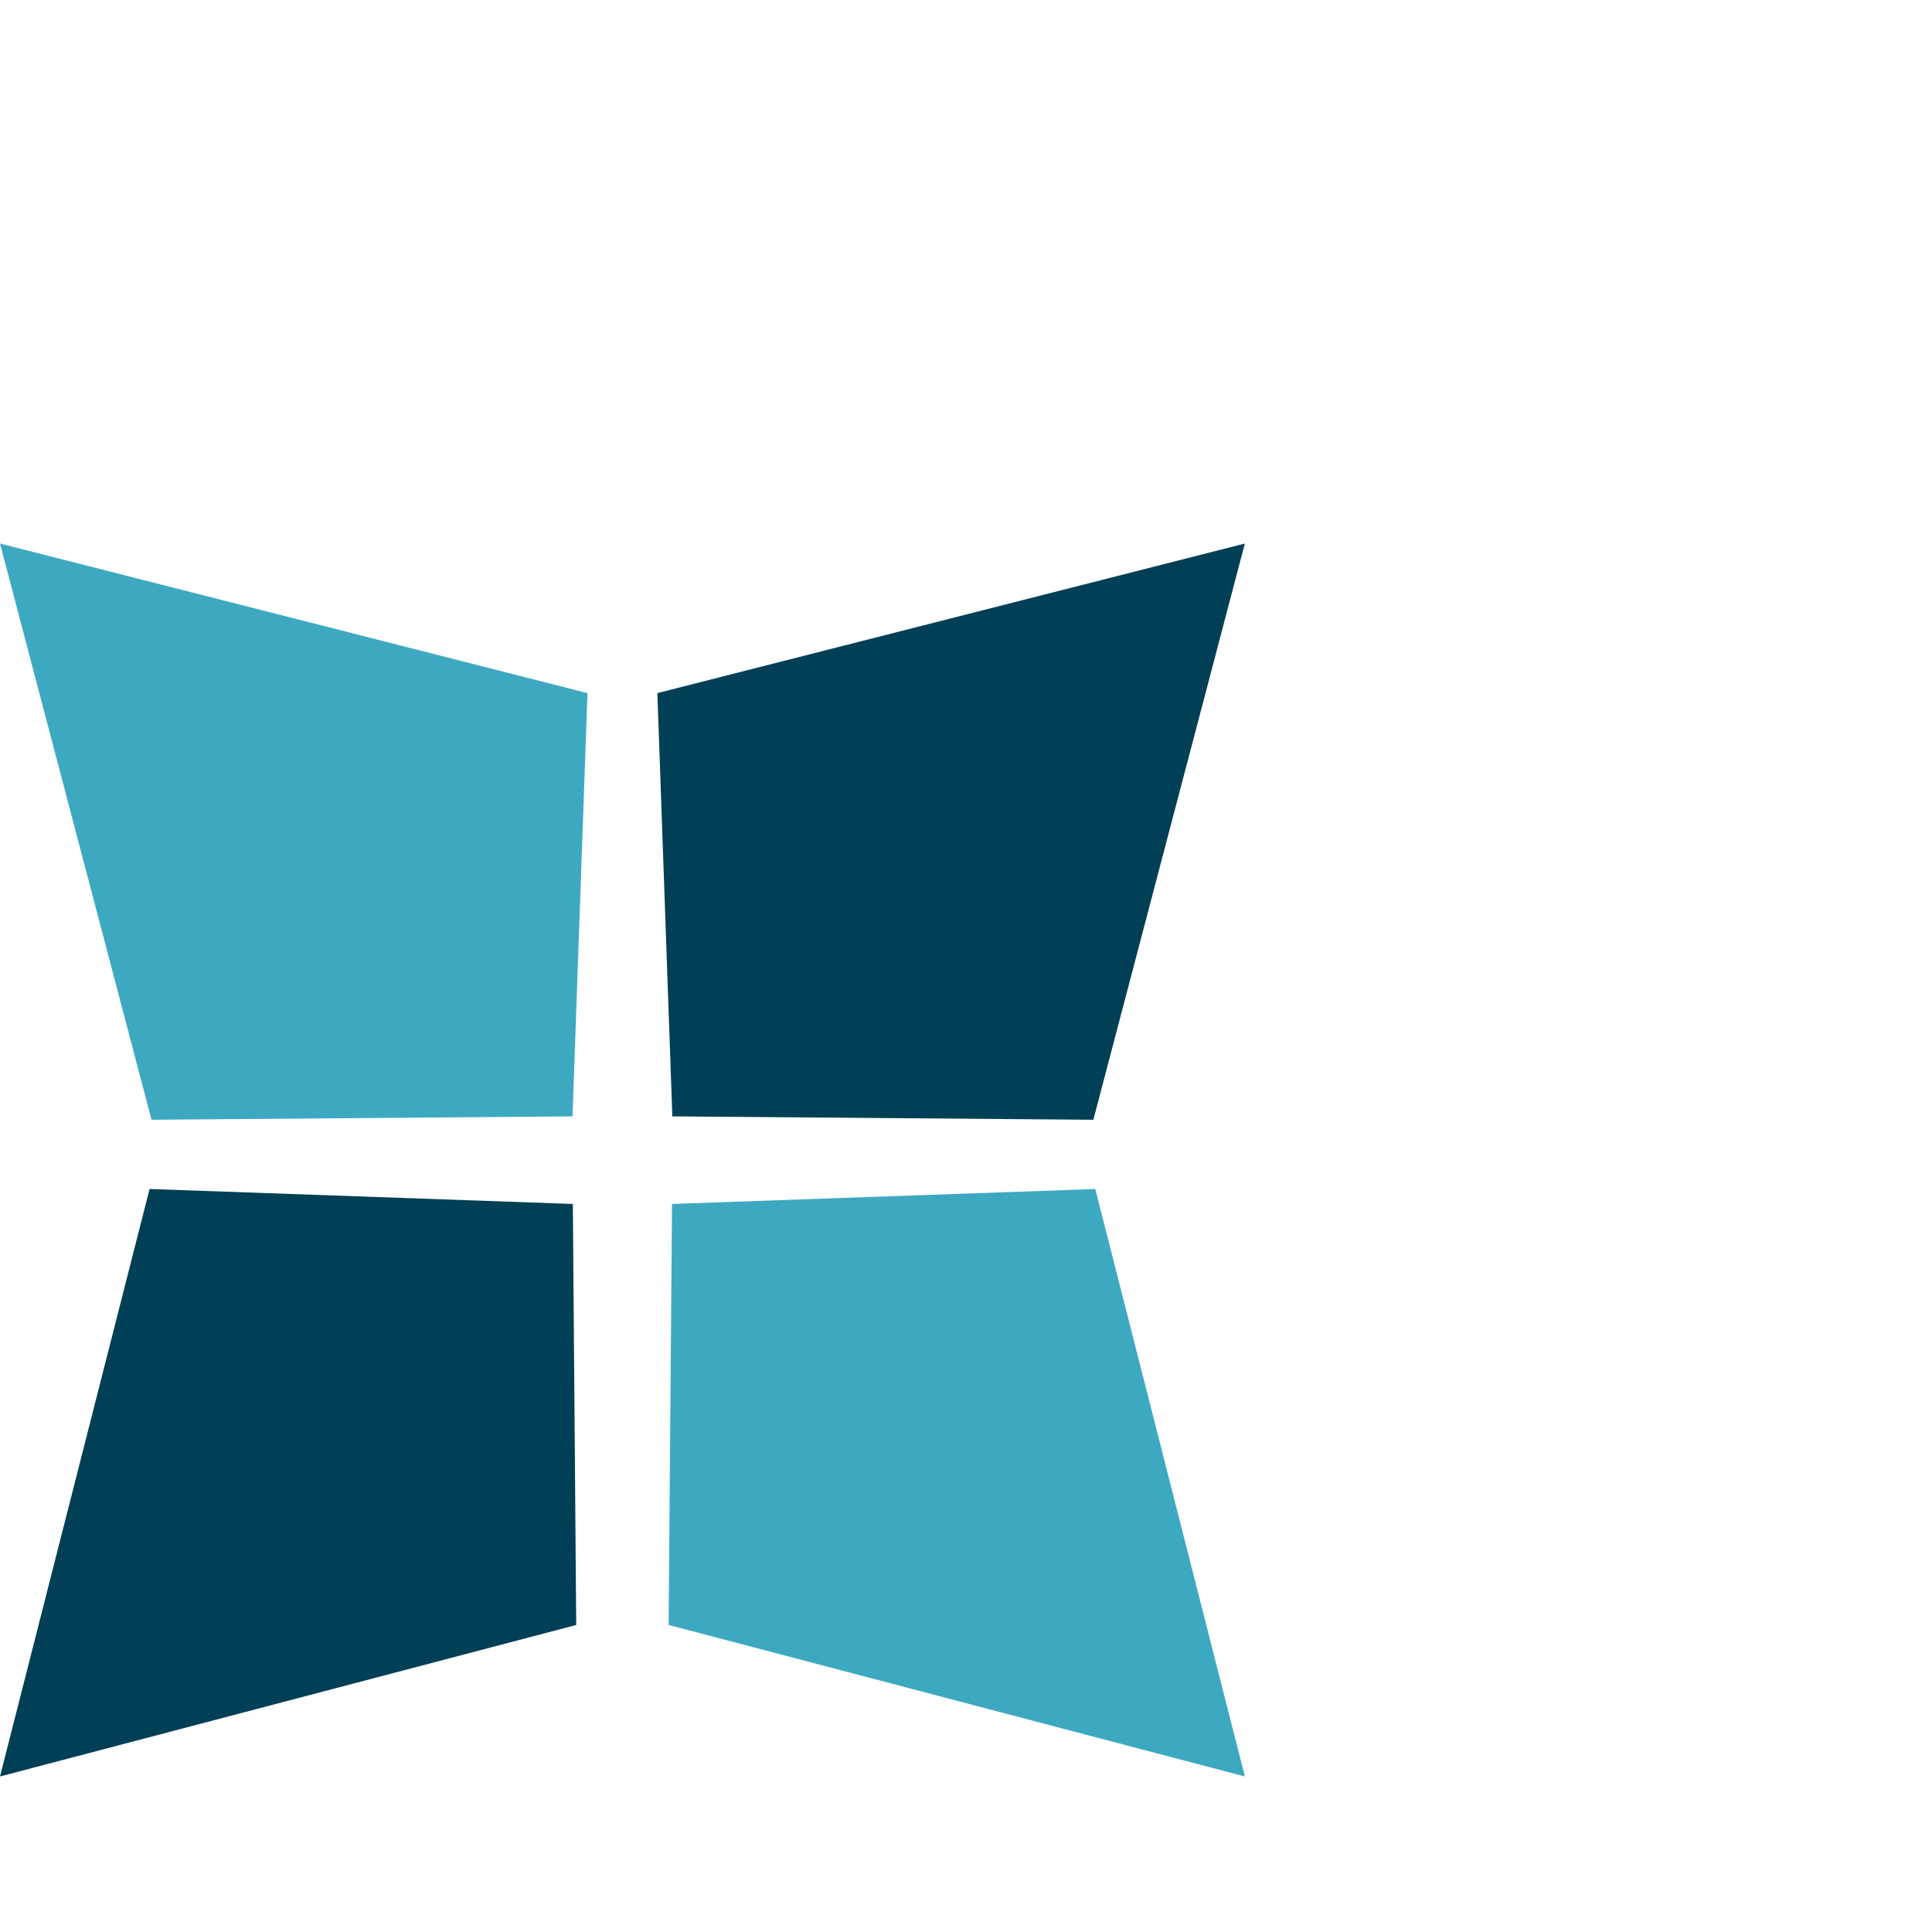
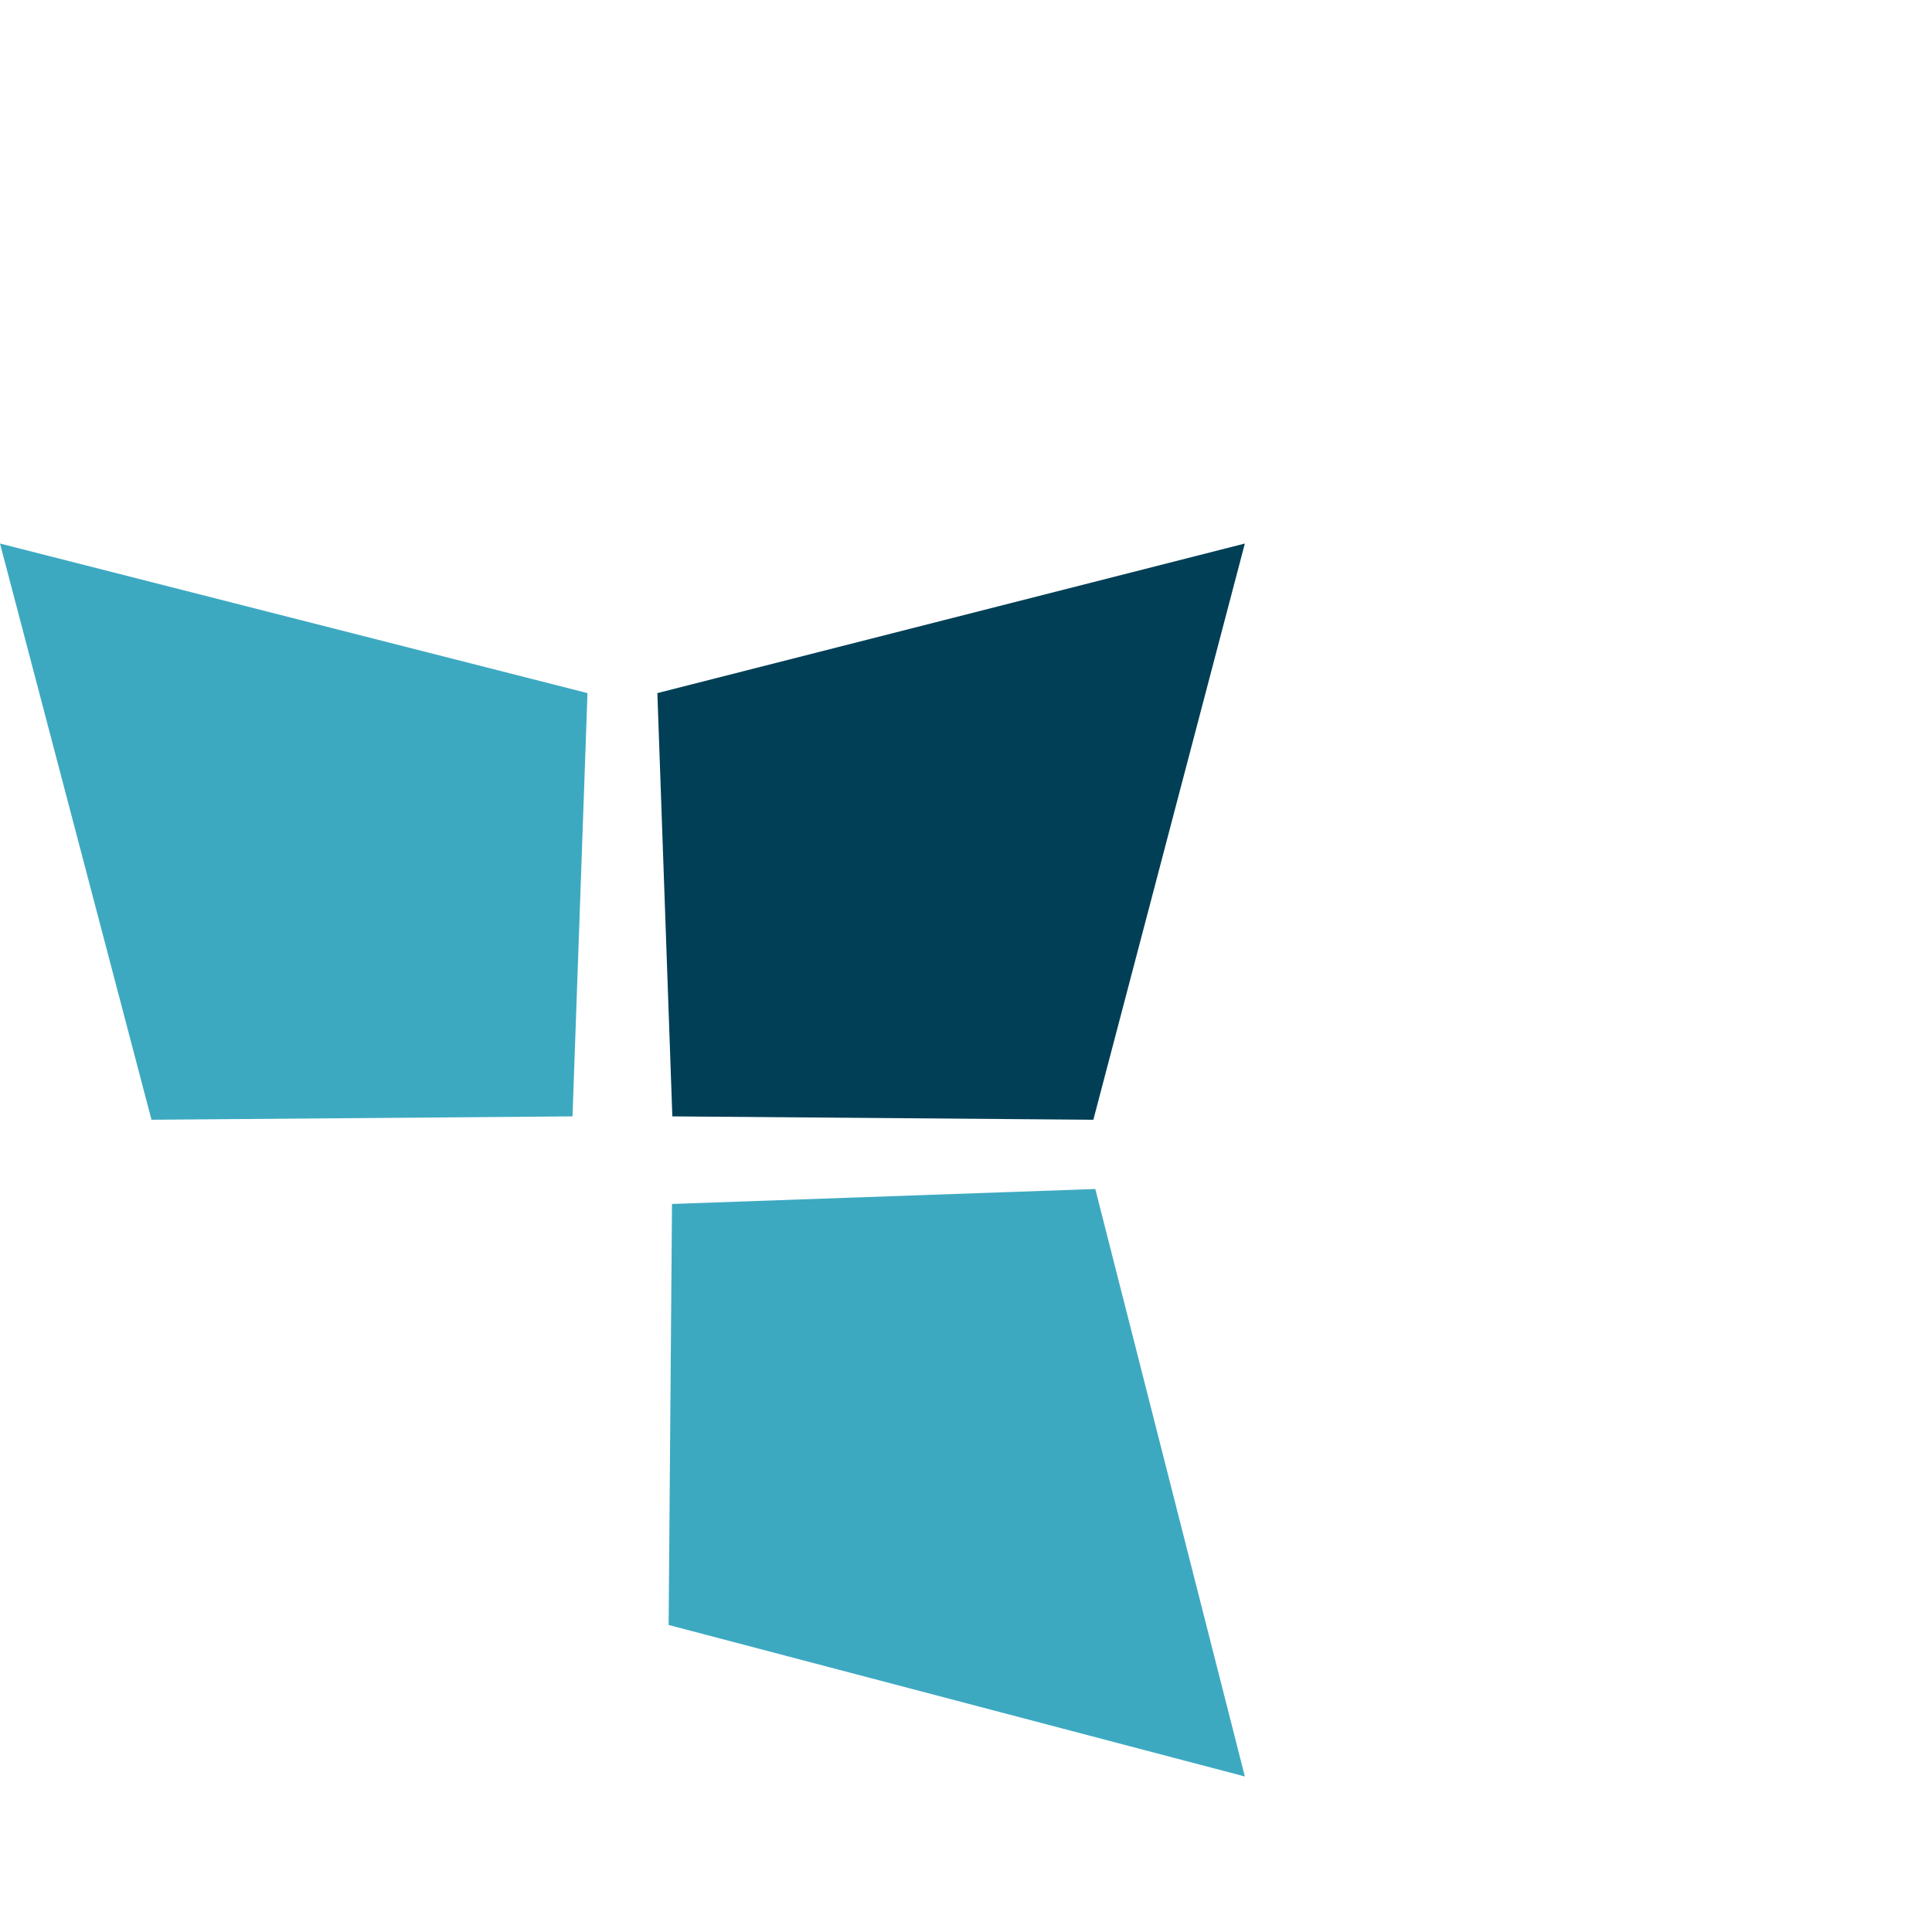
<svg xmlns="http://www.w3.org/2000/svg" id="Layer_1" data-name="Layer 1" viewBox="0 0 120 120">
  <defs>
    <style>.cls-1{fill:#003f56;}.cls-2{fill:#3da9c1;}</style>
  </defs>
  <title>empowering-icon</title>
-   <polygon class="cls-1" points="35.79 100.93 0 110.34 9.29 73.85 35.57 74.78 35.58 74.76 35.79 100.93" />
  <polygon class="cls-1" points="67.91 69.55 77.32 33.76 40.83 43.05 41.76 69.33 41.74 69.34 67.91 69.55" />
  <polygon class="cls-2" points="9.41 69.55 0 33.76 36.49 43.05 35.56 69.33 35.58 69.34 9.41 69.55" />
  <polygon class="cls-2" points="41.53 100.93 77.32 110.34 68.03 73.85 41.75 74.78 41.74 74.76 41.53 100.93" />
</svg>